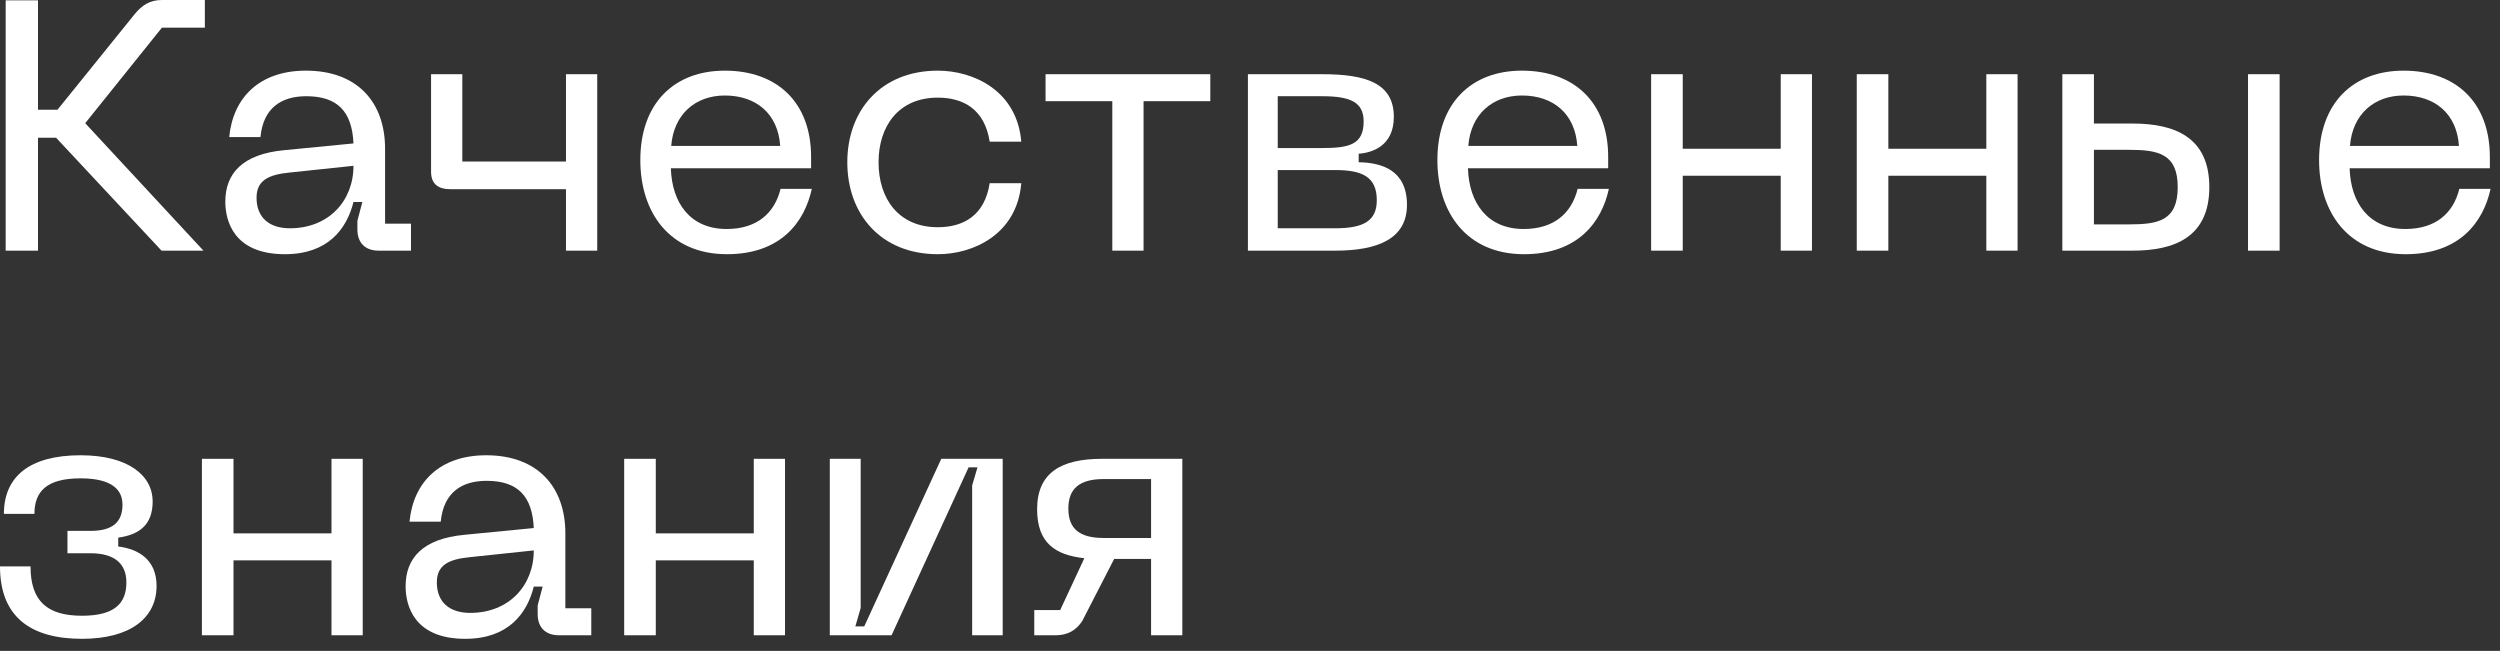
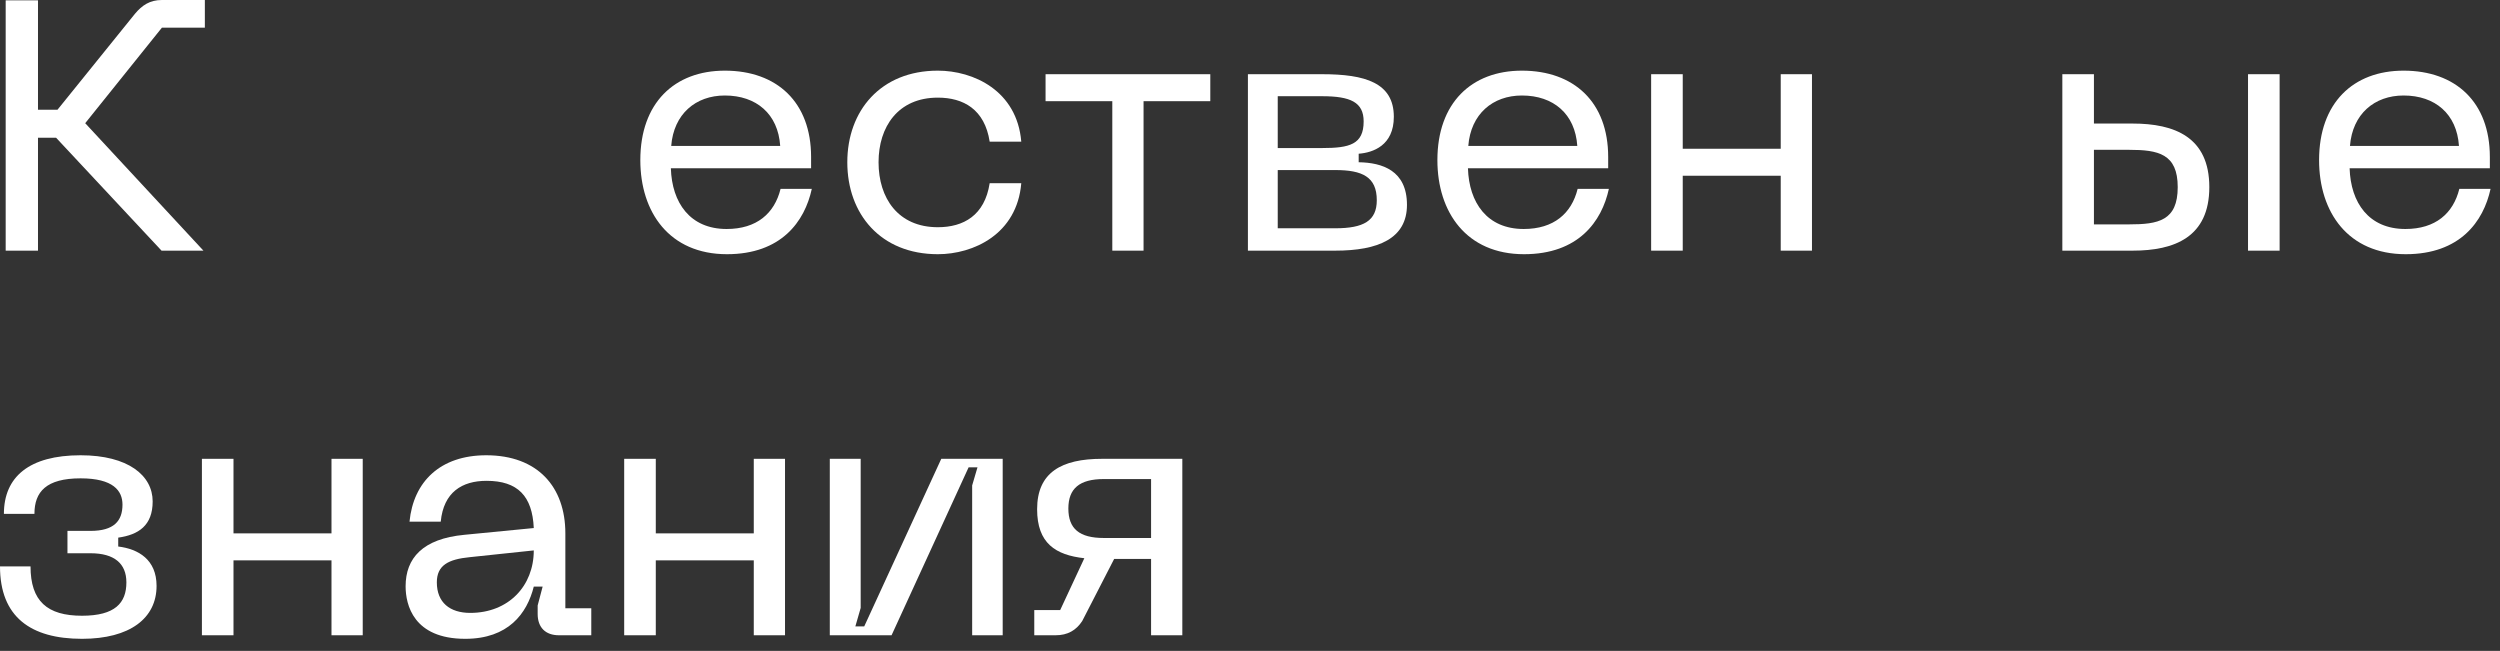
<svg xmlns="http://www.w3.org/2000/svg" fill="none" height="100%" overflow="visible" preserveAspectRatio="none" style="display: block;" viewBox="0 0 169 44" width="100%">
  <rect x="0" y="0" width="169" height="44" fill="#333333" stroke="none" />
  <g id=" ">
    <path d="M0.384 16.944V0.024H2.568V7.416H3.888L9.12 0.936C9.6 0.36 10.128 0 10.944 0H13.848V1.872H10.944L5.76 8.328L13.752 16.944H10.92L3.792 9.312H2.568V16.944H0.384Z" fill="white" />
-     <path d="M15.231 13.632C15.231 11.736 16.383 10.416 19.215 10.152L23.895 9.696C23.799 7.536 22.815 6.504 20.703 6.504C19.047 6.504 17.799 7.272 17.607 9.264H15.495C15.759 6.552 17.583 4.776 20.679 4.776C24.159 4.776 26.031 6.912 26.031 10.056V15.12H27.783V16.944H25.599C24.687 16.944 24.159 16.416 24.159 15.504V14.928L24.495 13.656H23.895C23.439 15.48 22.167 17.184 19.263 17.184C15.759 17.184 15.231 14.88 15.231 13.632ZM17.343 13.368C17.343 14.736 18.231 15.432 19.599 15.432C22.191 15.432 23.895 13.608 23.895 11.208L19.575 11.664C18.111 11.808 17.343 12.216 17.343 13.368Z" fill="white" />
-     <path d="M29.14 5.016H31.252V10.92H38.26V5.016H40.372V16.944H38.26V12.792H30.484C29.572 12.792 29.14 12.408 29.14 11.592V5.016Z" fill="white" />
    <path d="M43.286 10.824C43.286 6.96 45.59 4.776 48.998 4.776C52.526 4.776 54.83 6.912 54.83 10.608V11.376H45.35C45.422 13.704 46.646 15.48 49.118 15.48C51.158 15.48 52.358 14.424 52.766 12.768H54.878C54.398 14.976 52.814 17.184 49.142 17.184C45.254 17.184 43.286 14.352 43.286 10.824ZM45.374 9.864H52.742C52.598 7.704 51.134 6.456 48.998 6.456C47.03 6.456 45.542 7.704 45.374 9.864Z" fill="white" />
    <path d="M57.278 10.968C57.278 7.488 59.534 4.776 63.398 4.776C65.798 4.776 68.75 6.12 69.038 9.576H66.902C66.566 7.392 65.126 6.6 63.398 6.6C60.71 6.6 59.39 8.568 59.39 10.968C59.39 13.392 60.71 15.36 63.398 15.36C65.126 15.36 66.566 14.568 66.902 12.384H69.038C68.75 15.84 65.798 17.184 63.398 17.184C59.534 17.184 57.278 14.472 57.278 10.968Z" fill="white" />
    <path d="M70.68 5.016H81.816V6.84H77.304V16.944H75.192V6.84H70.68V5.016Z" fill="white" />
    <path d="M84.359 16.944V5.016H89.375C92.279 5.016 94.223 5.592 94.223 7.896C94.223 9.84 92.807 10.32 91.847 10.392V10.968C93.431 10.992 95.111 11.52 95.111 13.848C95.111 16.128 93.167 16.944 90.263 16.944H84.359ZM86.375 15.432H90.263C92.183 15.432 93.071 14.928 93.071 13.536C93.071 11.952 92.087 11.496 90.263 11.496H86.375V15.432ZM86.375 10.008H89.375C91.223 10.008 92.183 9.768 92.183 8.208C92.183 6.912 91.295 6.504 89.375 6.504H86.375V10.008Z" fill="white" />
    <path d="M97.168 10.824C97.168 6.96 99.472 4.776 102.881 4.776C106.409 4.776 108.713 6.912 108.713 10.608V11.376H99.233C99.305 13.704 100.529 15.48 103.001 15.48C105.041 15.48 106.24 14.424 106.648 12.768H108.76C108.28 14.976 106.696 17.184 103.024 17.184C99.136 17.184 97.168 14.352 97.168 10.824ZM99.257 9.864H106.625C106.481 7.704 105.017 6.456 102.881 6.456C100.913 6.456 99.424 7.704 99.257 9.864Z" fill="white" />
    <path d="M111.617 5.016H113.753V10.056H120.377V5.016H122.489V16.944H120.377V11.88H113.753V16.944H111.617V5.016Z" fill="white" />
-     <path d="M125.516 5.016H127.652V10.056H134.276V5.016H136.388V16.944H134.276V11.88H127.652V16.944H125.516V5.016Z" fill="white" />
    <path d="M144.166 8.352C146.998 8.352 149.35 9.264 149.35 12.648C149.35 16.032 146.998 16.944 144.166 16.944H139.414V5.016H141.55V8.352H144.166ZM141.55 15.168H143.926C145.894 15.168 147.214 14.928 147.214 12.648C147.214 10.392 145.894 10.128 143.926 10.128H141.55V15.168ZM151.966 16.944V5.016H154.102V16.944H151.966Z" fill="white" />
    <path d="M156.77 10.824C156.77 6.96 159.074 4.776 162.482 4.776C166.01 4.776 168.314 6.912 168.314 10.608V11.376H158.834C158.906 13.704 160.13 15.48 162.602 15.48C164.642 15.48 165.842 14.424 166.25 12.768H168.362C167.882 14.976 166.298 17.184 162.626 17.184C158.738 17.184 156.77 14.352 156.77 10.824ZM158.858 9.864H166.226C166.082 7.704 164.618 6.456 162.482 6.456C160.514 6.456 159.026 7.704 158.858 9.864Z" fill="white" />
    <path d="M2.064 38.288C2.064 40.64 3.192 41.624 5.544 41.624C7.776 41.624 8.544 40.76 8.544 39.368C8.544 38.096 7.728 37.4 6.12 37.4H4.56V35.888H6.12C7.704 35.888 8.28 35.216 8.28 34.112C8.28 33.176 7.656 32.336 5.448 32.336C3.12 32.336 2.328 33.248 2.328 34.736H0.264C0.264 32.24 1.968 30.776 5.448 30.776C8.664 30.776 10.32 32.144 10.32 33.896C10.32 35.528 9.36 36.152 7.992 36.344V36.944C9.36 37.112 10.584 37.832 10.584 39.608C10.584 41.792 8.784 43.184 5.544 43.184C2.064 43.184 0 41.696 0 38.288H2.064Z" fill="white" />
    <path d="M13.649 31.016H15.784V36.056H22.409V31.016H24.52V42.944H22.409V37.88H15.784V42.944H13.649V31.016Z" fill="white" />
    <path d="M27.419 39.632C27.419 37.736 28.57 36.416 31.402 36.152L36.083 35.696C35.986 33.536 35.002 32.504 32.891 32.504C31.235 32.504 29.986 33.272 29.794 35.264H27.683C27.947 32.552 29.77 30.776 32.867 30.776C36.346 30.776 38.218 32.912 38.218 36.056V41.12H39.971V42.944H37.786C36.874 42.944 36.346 42.416 36.346 41.504V40.928L36.682 39.656H36.083C35.627 41.48 34.355 43.184 31.451 43.184C27.947 43.184 27.419 40.88 27.419 39.632ZM29.53 39.368C29.53 40.736 30.419 41.432 31.787 41.432C34.379 41.432 36.083 39.608 36.083 37.208L31.762 37.664C30.299 37.808 29.53 38.216 29.53 39.368Z" fill="white" />
    <path d="M42.195 31.016H44.331V36.056H50.955V31.016H53.067V42.944H50.955V37.88H44.331V42.944H42.195V31.016Z" fill="white" />
    <path d="M67.782 42.944H65.718V32.816L66.078 31.592H65.478L60.27 42.944H56.094V31.016H58.182V41.096L57.822 42.344H58.422L63.63 31.016H67.782V42.944Z" fill="white" />
    <path d="M79.925 42.944H77.813V37.784H75.317L73.157 41.984C72.749 42.608 72.173 42.944 71.357 42.944H69.917V41.24H71.669L73.301 37.736C71.357 37.52 70.109 36.728 70.109 34.424C70.109 31.928 71.765 31.016 74.501 31.016H79.925V42.944ZM72.221 34.376C72.221 35.744 72.965 36.368 74.621 36.368H77.813V32.384H74.621C72.965 32.384 72.221 33.032 72.221 34.376Z" fill="white" />
  </g>
</svg>